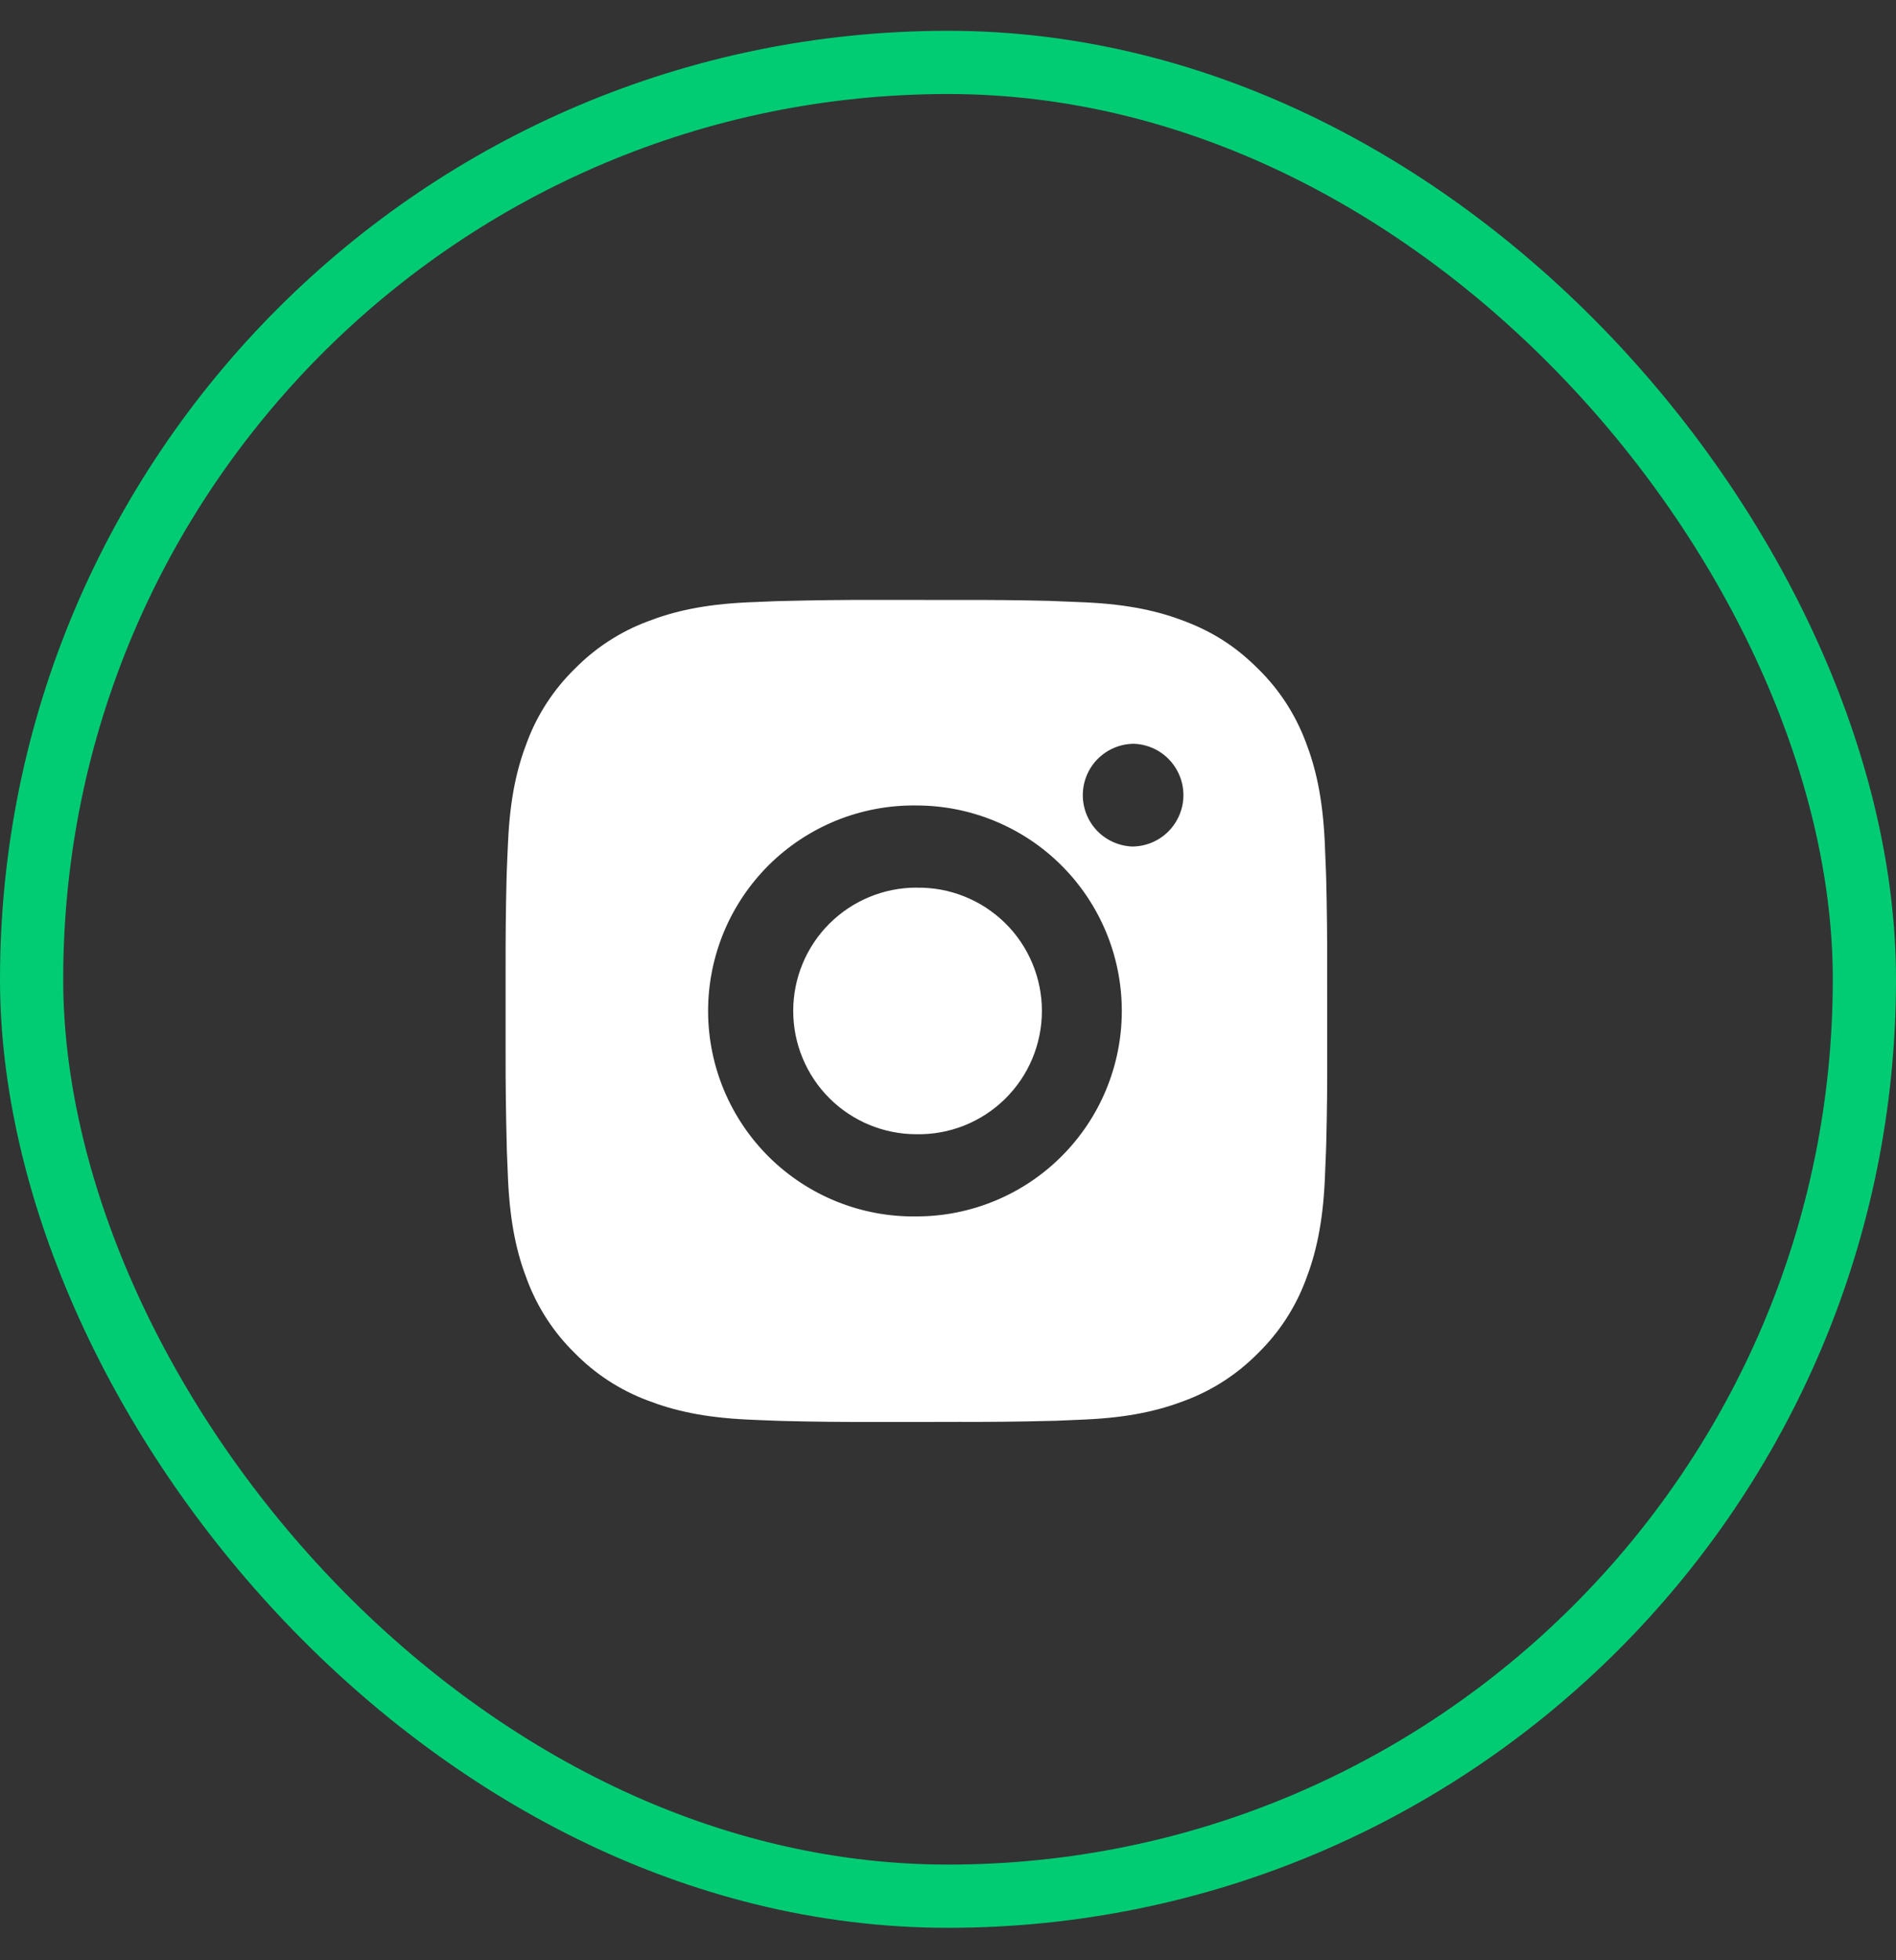
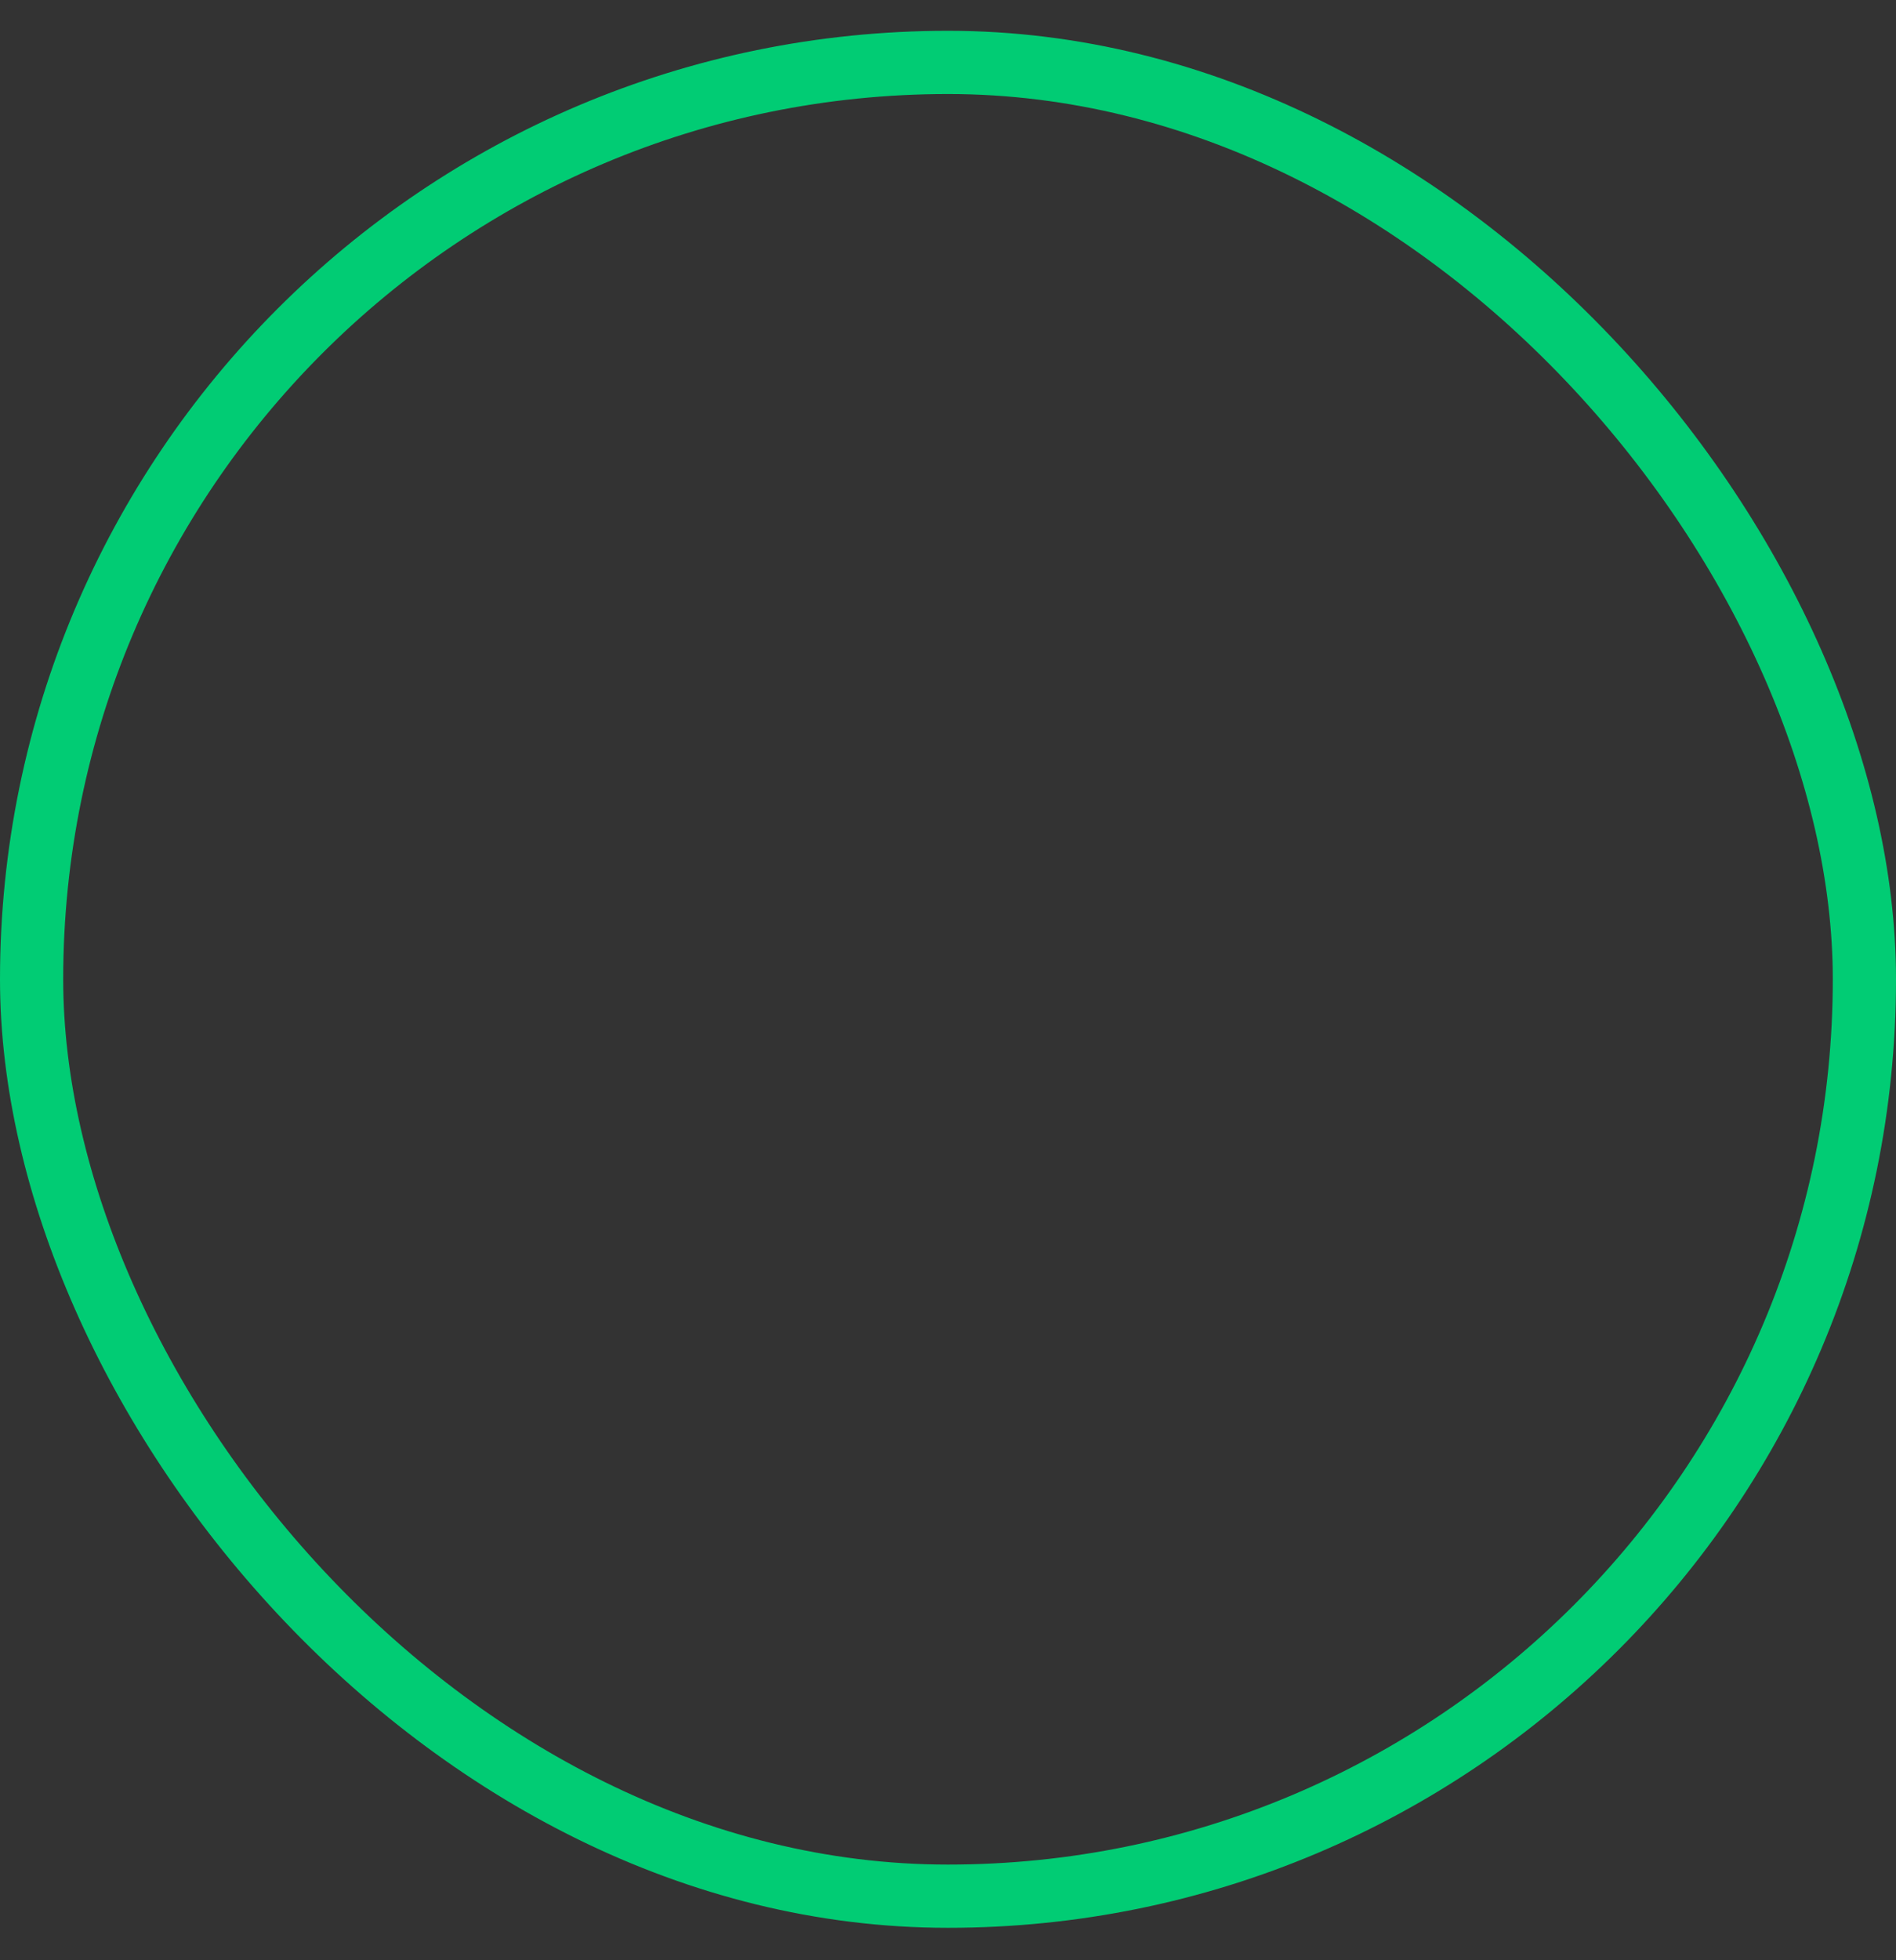
<svg xmlns="http://www.w3.org/2000/svg" width="30" height="31" viewBox="0 0 30 31" fill="none">
  <rect x="0" y="0" width="30" height="31" fill="#333333" stroke="none" />
  <g id="ri:instagram-fill">
-     <path id="Vector" d="M15.168 9.488C15.643 9.486 16.117 9.491 16.591 9.502L16.717 9.507C16.863 9.512 17.006 9.519 17.18 9.526C17.872 9.559 18.343 9.668 18.758 9.829C19.186 9.994 19.548 10.217 19.909 10.579C20.24 10.903 20.495 11.296 20.659 11.73C20.819 12.144 20.928 12.616 20.961 13.308C20.969 13.481 20.975 13.625 20.98 13.771L20.984 13.897C20.996 14.371 21.001 14.845 20.999 15.319L21 15.804V16.655C21.002 17.13 20.997 17.604 20.985 18.078L20.981 18.204C20.976 18.35 20.969 18.494 20.962 18.667C20.929 19.359 20.819 19.831 20.659 20.245C20.496 20.679 20.24 21.072 19.909 21.396C19.584 21.727 19.191 21.983 18.758 22.146C18.343 22.306 17.872 22.416 17.18 22.448C17.006 22.456 16.863 22.462 16.717 22.468L16.591 22.471C16.117 22.483 15.643 22.488 15.168 22.486L14.683 22.487H13.833C13.358 22.489 12.884 22.484 12.41 22.472L12.284 22.468C12.129 22.463 11.975 22.456 11.821 22.449C11.129 22.416 10.658 22.306 10.243 22.146C9.809 21.983 9.416 21.727 9.092 21.396C8.761 21.072 8.505 20.678 8.342 20.245C8.181 19.831 8.072 19.359 8.039 18.667C8.032 18.513 8.026 18.359 8.02 18.204L8.017 18.078C8.005 17.604 7.999 17.13 8 16.655V15.319C7.999 14.845 8.003 14.371 8.015 13.897L8.019 13.771C8.024 13.625 8.031 13.481 8.039 13.308C8.071 12.616 8.18 12.145 8.341 11.73C8.504 11.296 8.761 10.903 9.092 10.579C9.417 10.248 9.809 9.992 10.243 9.829C10.658 9.668 11.129 9.559 11.821 9.526L12.284 9.507L12.41 9.504C12.884 9.492 13.358 9.486 13.832 9.487L15.168 9.488ZM14.5 12.738C14.069 12.732 13.642 12.812 13.242 12.972C12.843 13.133 12.479 13.371 12.172 13.673C11.866 13.976 11.622 14.336 11.456 14.733C11.29 15.131 11.204 15.557 11.204 15.988C11.204 16.418 11.29 16.845 11.456 17.242C11.622 17.639 11.866 17.999 12.172 18.302C12.479 18.604 12.843 18.843 13.242 19.003C13.642 19.164 14.069 19.243 14.5 19.237C15.362 19.237 16.189 18.895 16.798 18.285C17.408 17.676 17.75 16.849 17.75 15.987C17.75 15.125 17.408 14.299 16.798 13.689C16.189 13.08 15.362 12.738 14.5 12.738ZM14.5 14.038C14.759 14.033 15.017 14.08 15.257 14.176C15.498 14.272 15.717 14.415 15.902 14.596C16.087 14.777 16.234 14.994 16.334 15.233C16.434 15.472 16.486 15.728 16.486 15.987C16.486 16.246 16.434 16.503 16.334 16.742C16.234 16.981 16.087 17.197 15.902 17.379C15.718 17.56 15.498 17.703 15.258 17.799C15.017 17.895 14.76 17.942 14.501 17.937C13.984 17.937 13.488 17.732 13.122 17.366C12.756 17 12.551 16.504 12.551 15.987C12.551 15.47 12.756 14.974 13.122 14.608C13.488 14.243 13.984 14.037 14.501 14.037L14.5 14.038ZM17.913 11.763C17.703 11.771 17.505 11.861 17.359 12.012C17.214 12.163 17.133 12.365 17.133 12.575C17.133 12.785 17.214 12.986 17.359 13.138C17.505 13.289 17.703 13.378 17.913 13.387C18.128 13.387 18.335 13.301 18.487 13.149C18.639 12.996 18.725 12.79 18.725 12.574C18.725 12.359 18.639 12.152 18.487 12C18.335 11.847 18.128 11.762 17.913 11.762V11.763Z" fill="white" />
    <rect x="0.5" y="0.987" width="29" height="29" rx="14.5" stroke="#01CC74" />
  </g>
</svg>